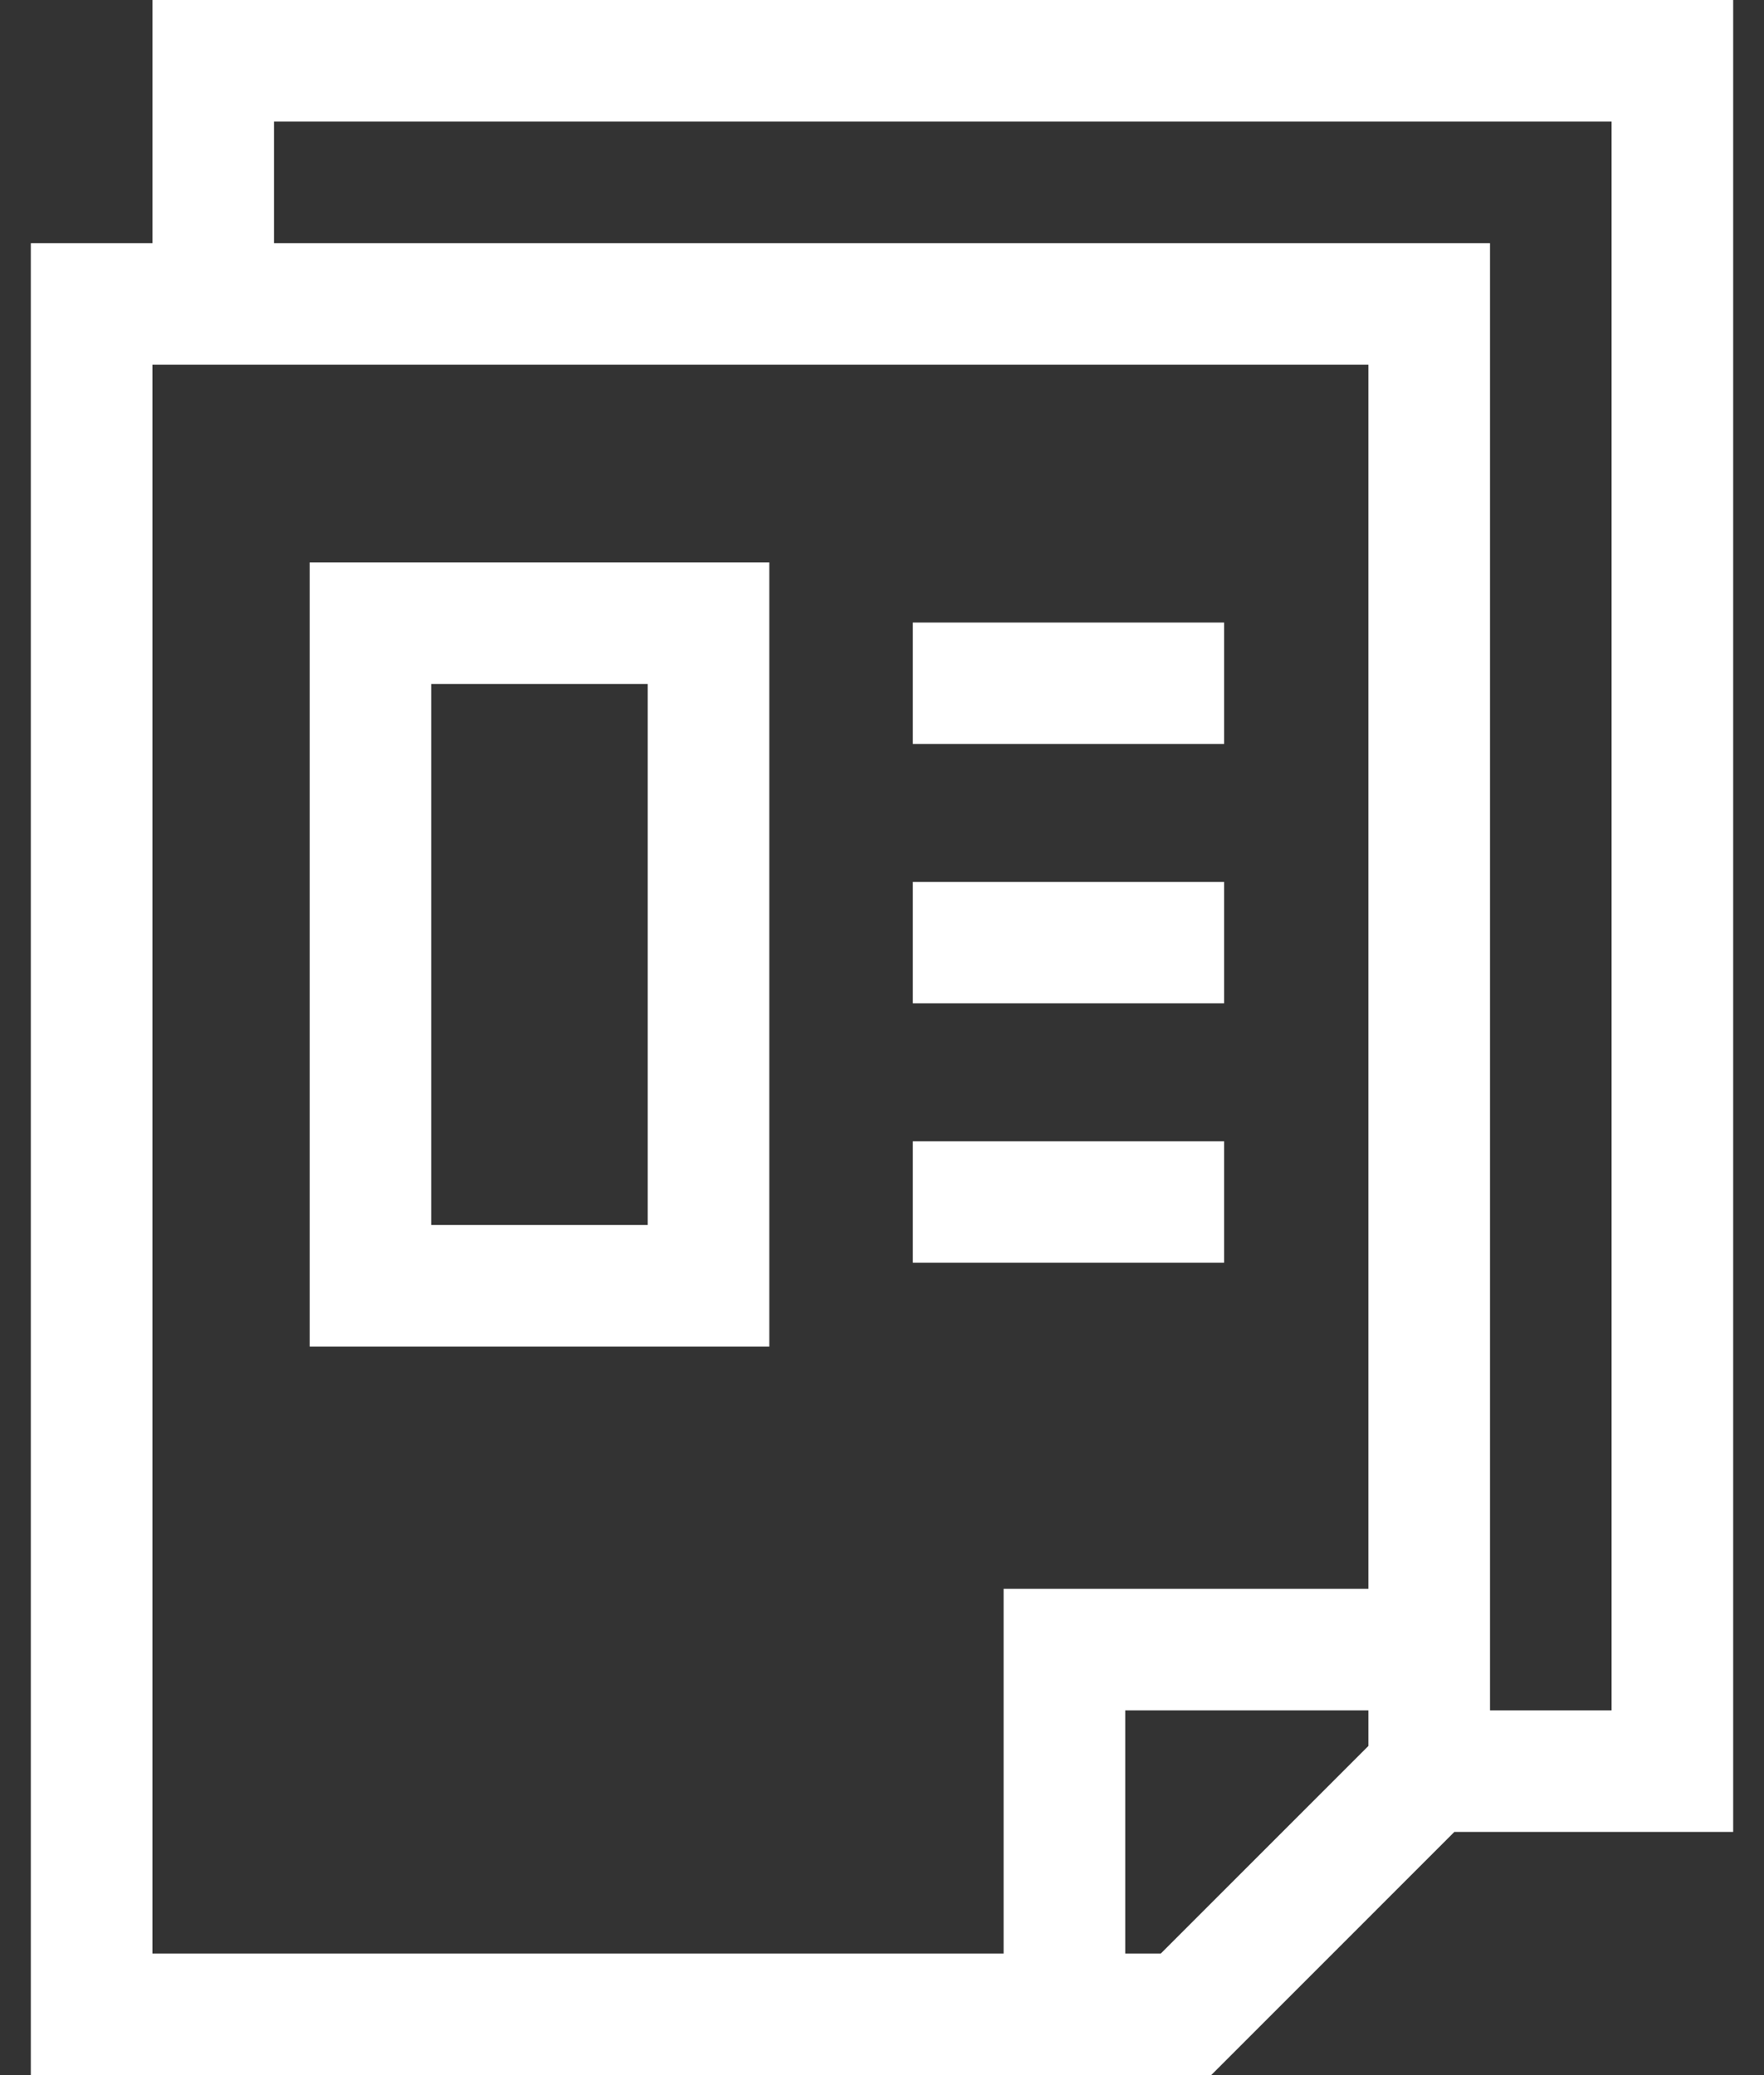
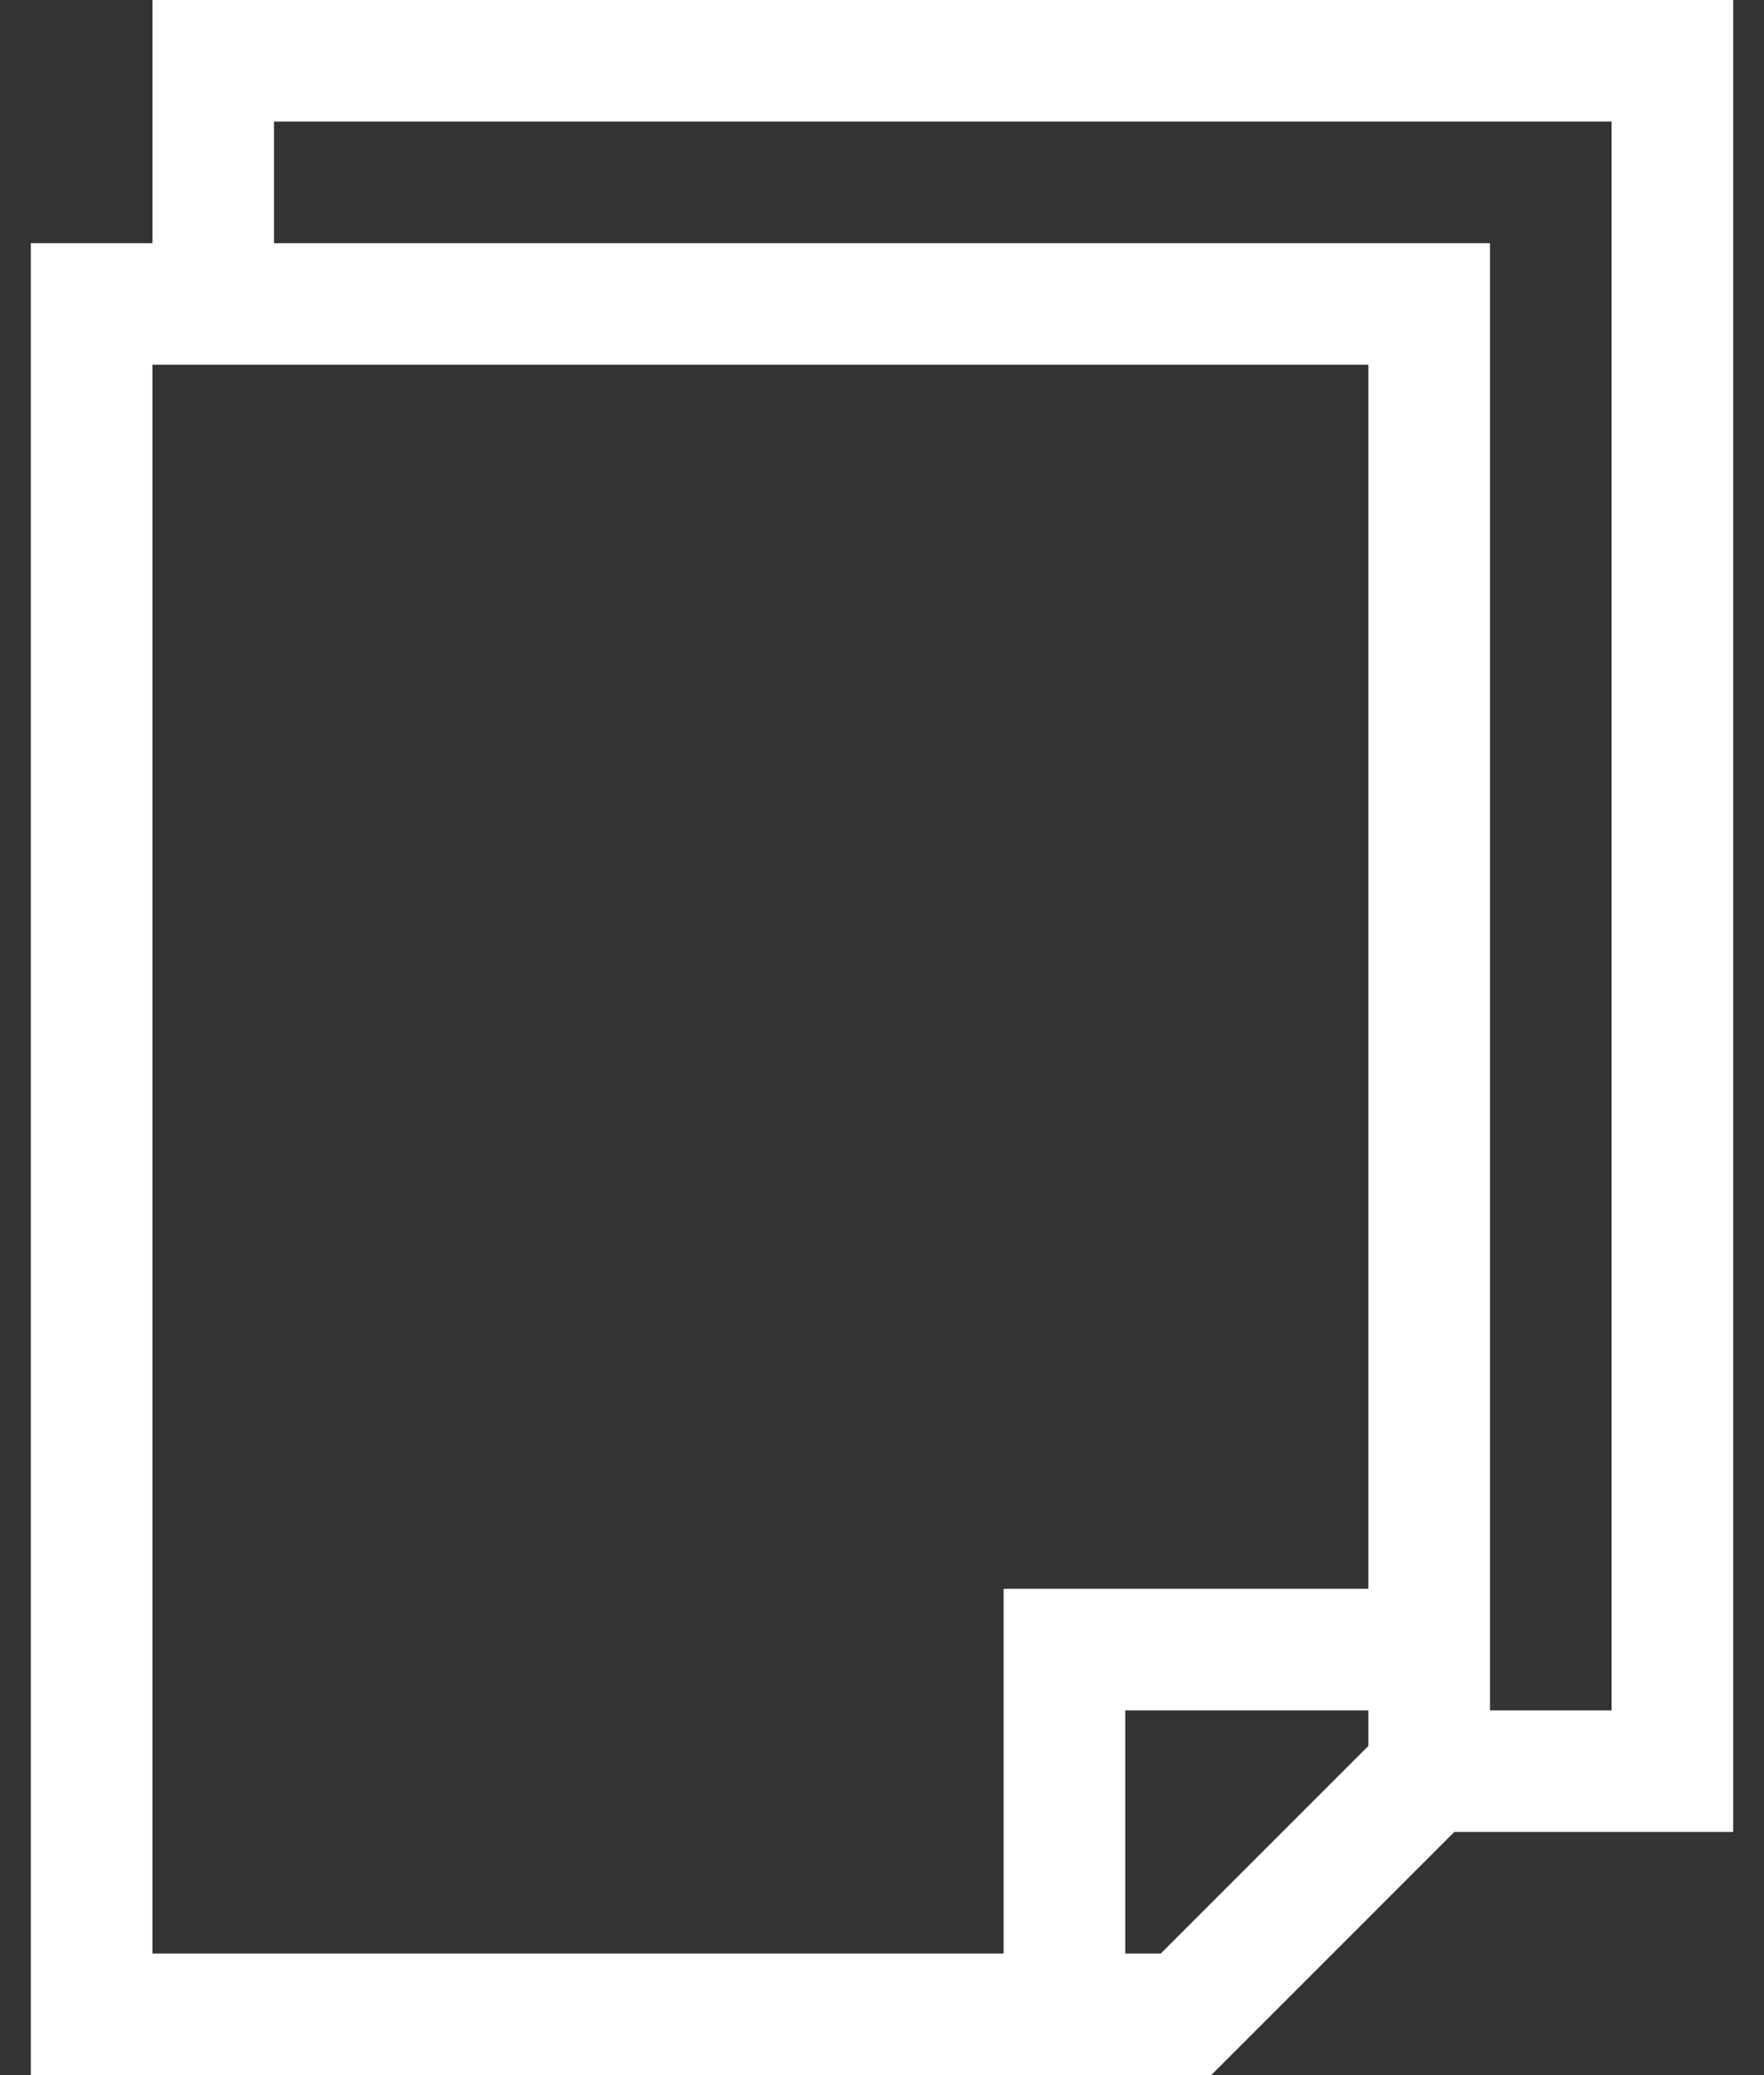
<svg xmlns="http://www.w3.org/2000/svg" width="34" height="40" viewBox="0 0 34 40" fill="none">
  <rect x="0" y="0" width="34" height="40" fill="#333333" stroke="none" />
  <path d="M28.032 35.312H33.406V0H2.938V4.688H0.594V40H23.345L28.032 35.312ZM5.281 2.344H31.062V32.969H28.719V4.688H5.281V2.344ZM2.938 7.031H26.375V30.625H19.344V37.656H2.938V7.031ZM21.688 37.656V32.969H26.375V33.655L22.374 37.656H21.688Z" fill="white" />
-   <path d="M17.594 12H23.594V14.34H17.594V12Z" fill="white" />
-   <path d="M17.594 17H23.594V19.34H17.594V17Z" fill="white" />
-   <path d="M17.594 22H23.594V24.34H17.594V22Z" fill="white" />
-   <path fill-rule="evenodd" clip-rule="evenodd" d="M12.484 13.184H8.312V23.613H12.484V13.184ZM5.969 10.84V25.957H14.828V10.84H5.969Z" fill="white" />
</svg>